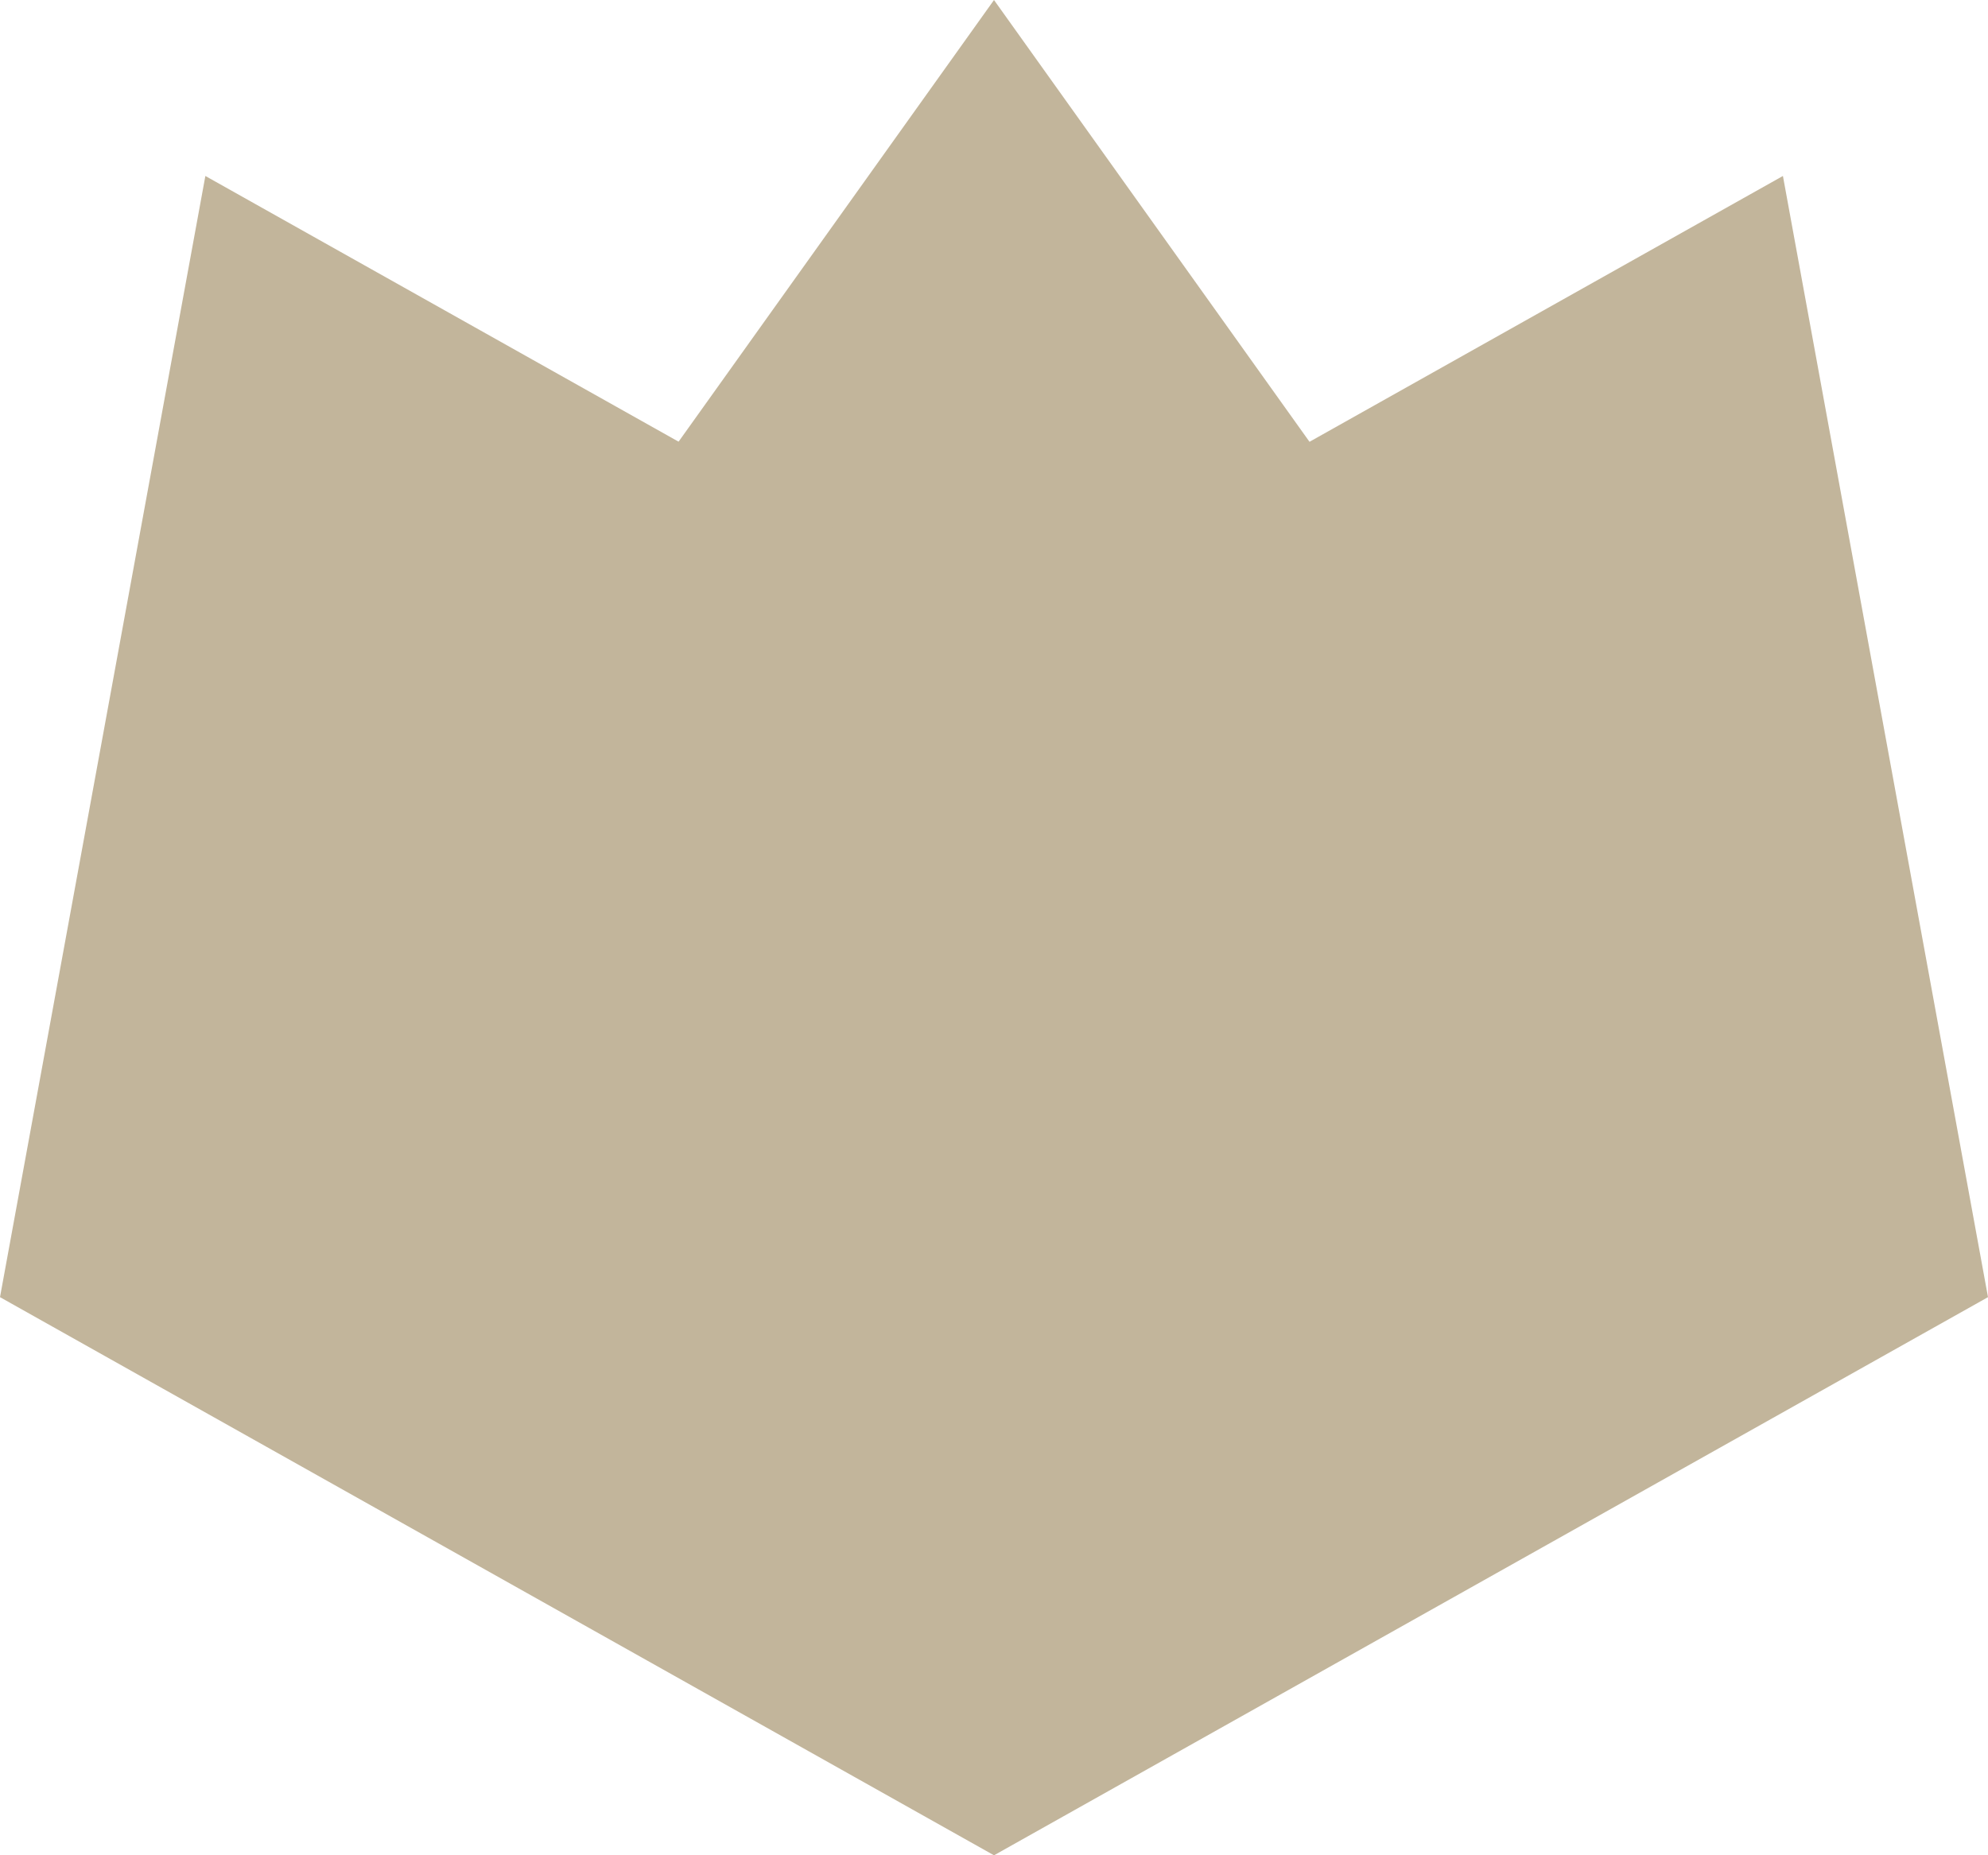
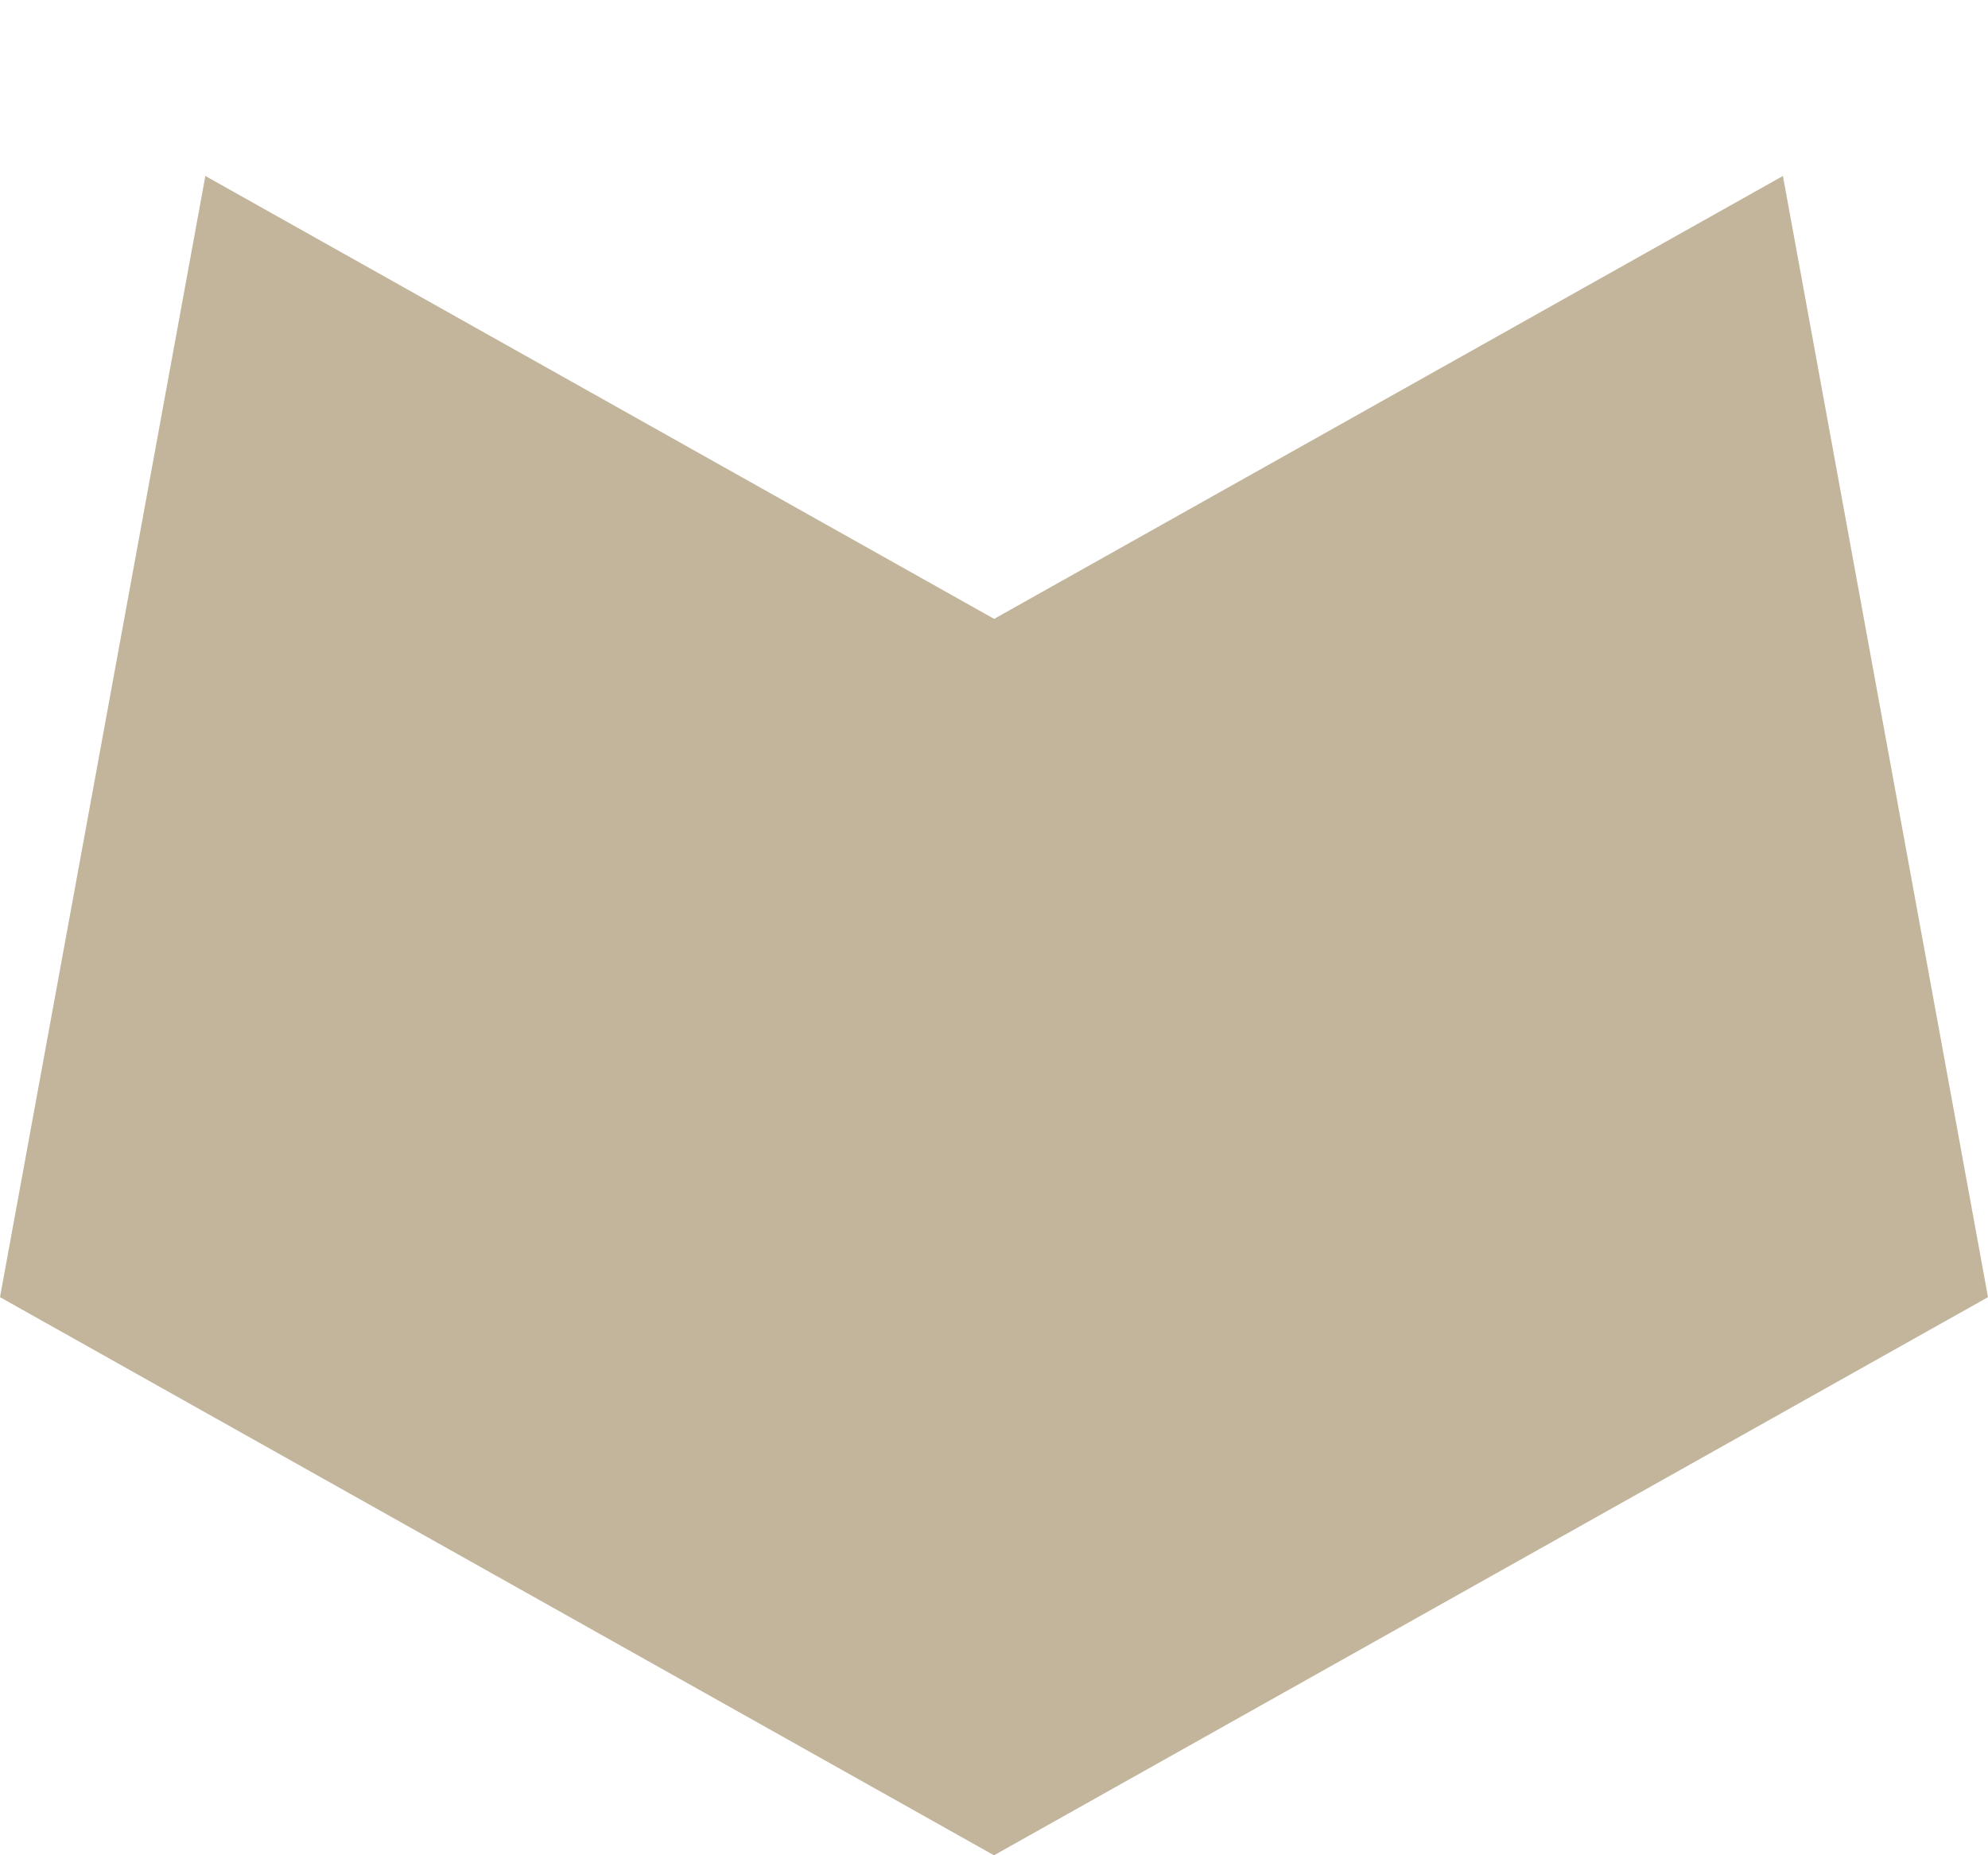
<svg xmlns="http://www.w3.org/2000/svg" viewBox="0 0 69.02 64.42">
  <defs>
    <style>.d{fill:#c2b59b;mix-blend-mode:multiply;}.e{isolation:isolate;}</style>
  </defs>
  <g class="e">
    <g id="a" />
    <g id="b">
      <g id="c">
        <g>
-           <polygon class="d" points="34.51 0 57.51 32.21 34.51 64.42 11.51 32.21 34.51 0" />
          <polygon class="d" points="61.9 6.11 69.02 45.04 34.51 64.42 27.39 25.49 61.9 6.11" />
          <polygon class="d" points="7.13 6.11 0 45.04 34.51 64.42 41.64 25.49 7.13 6.11" />
        </g>
      </g>
    </g>
  </g>
</svg>